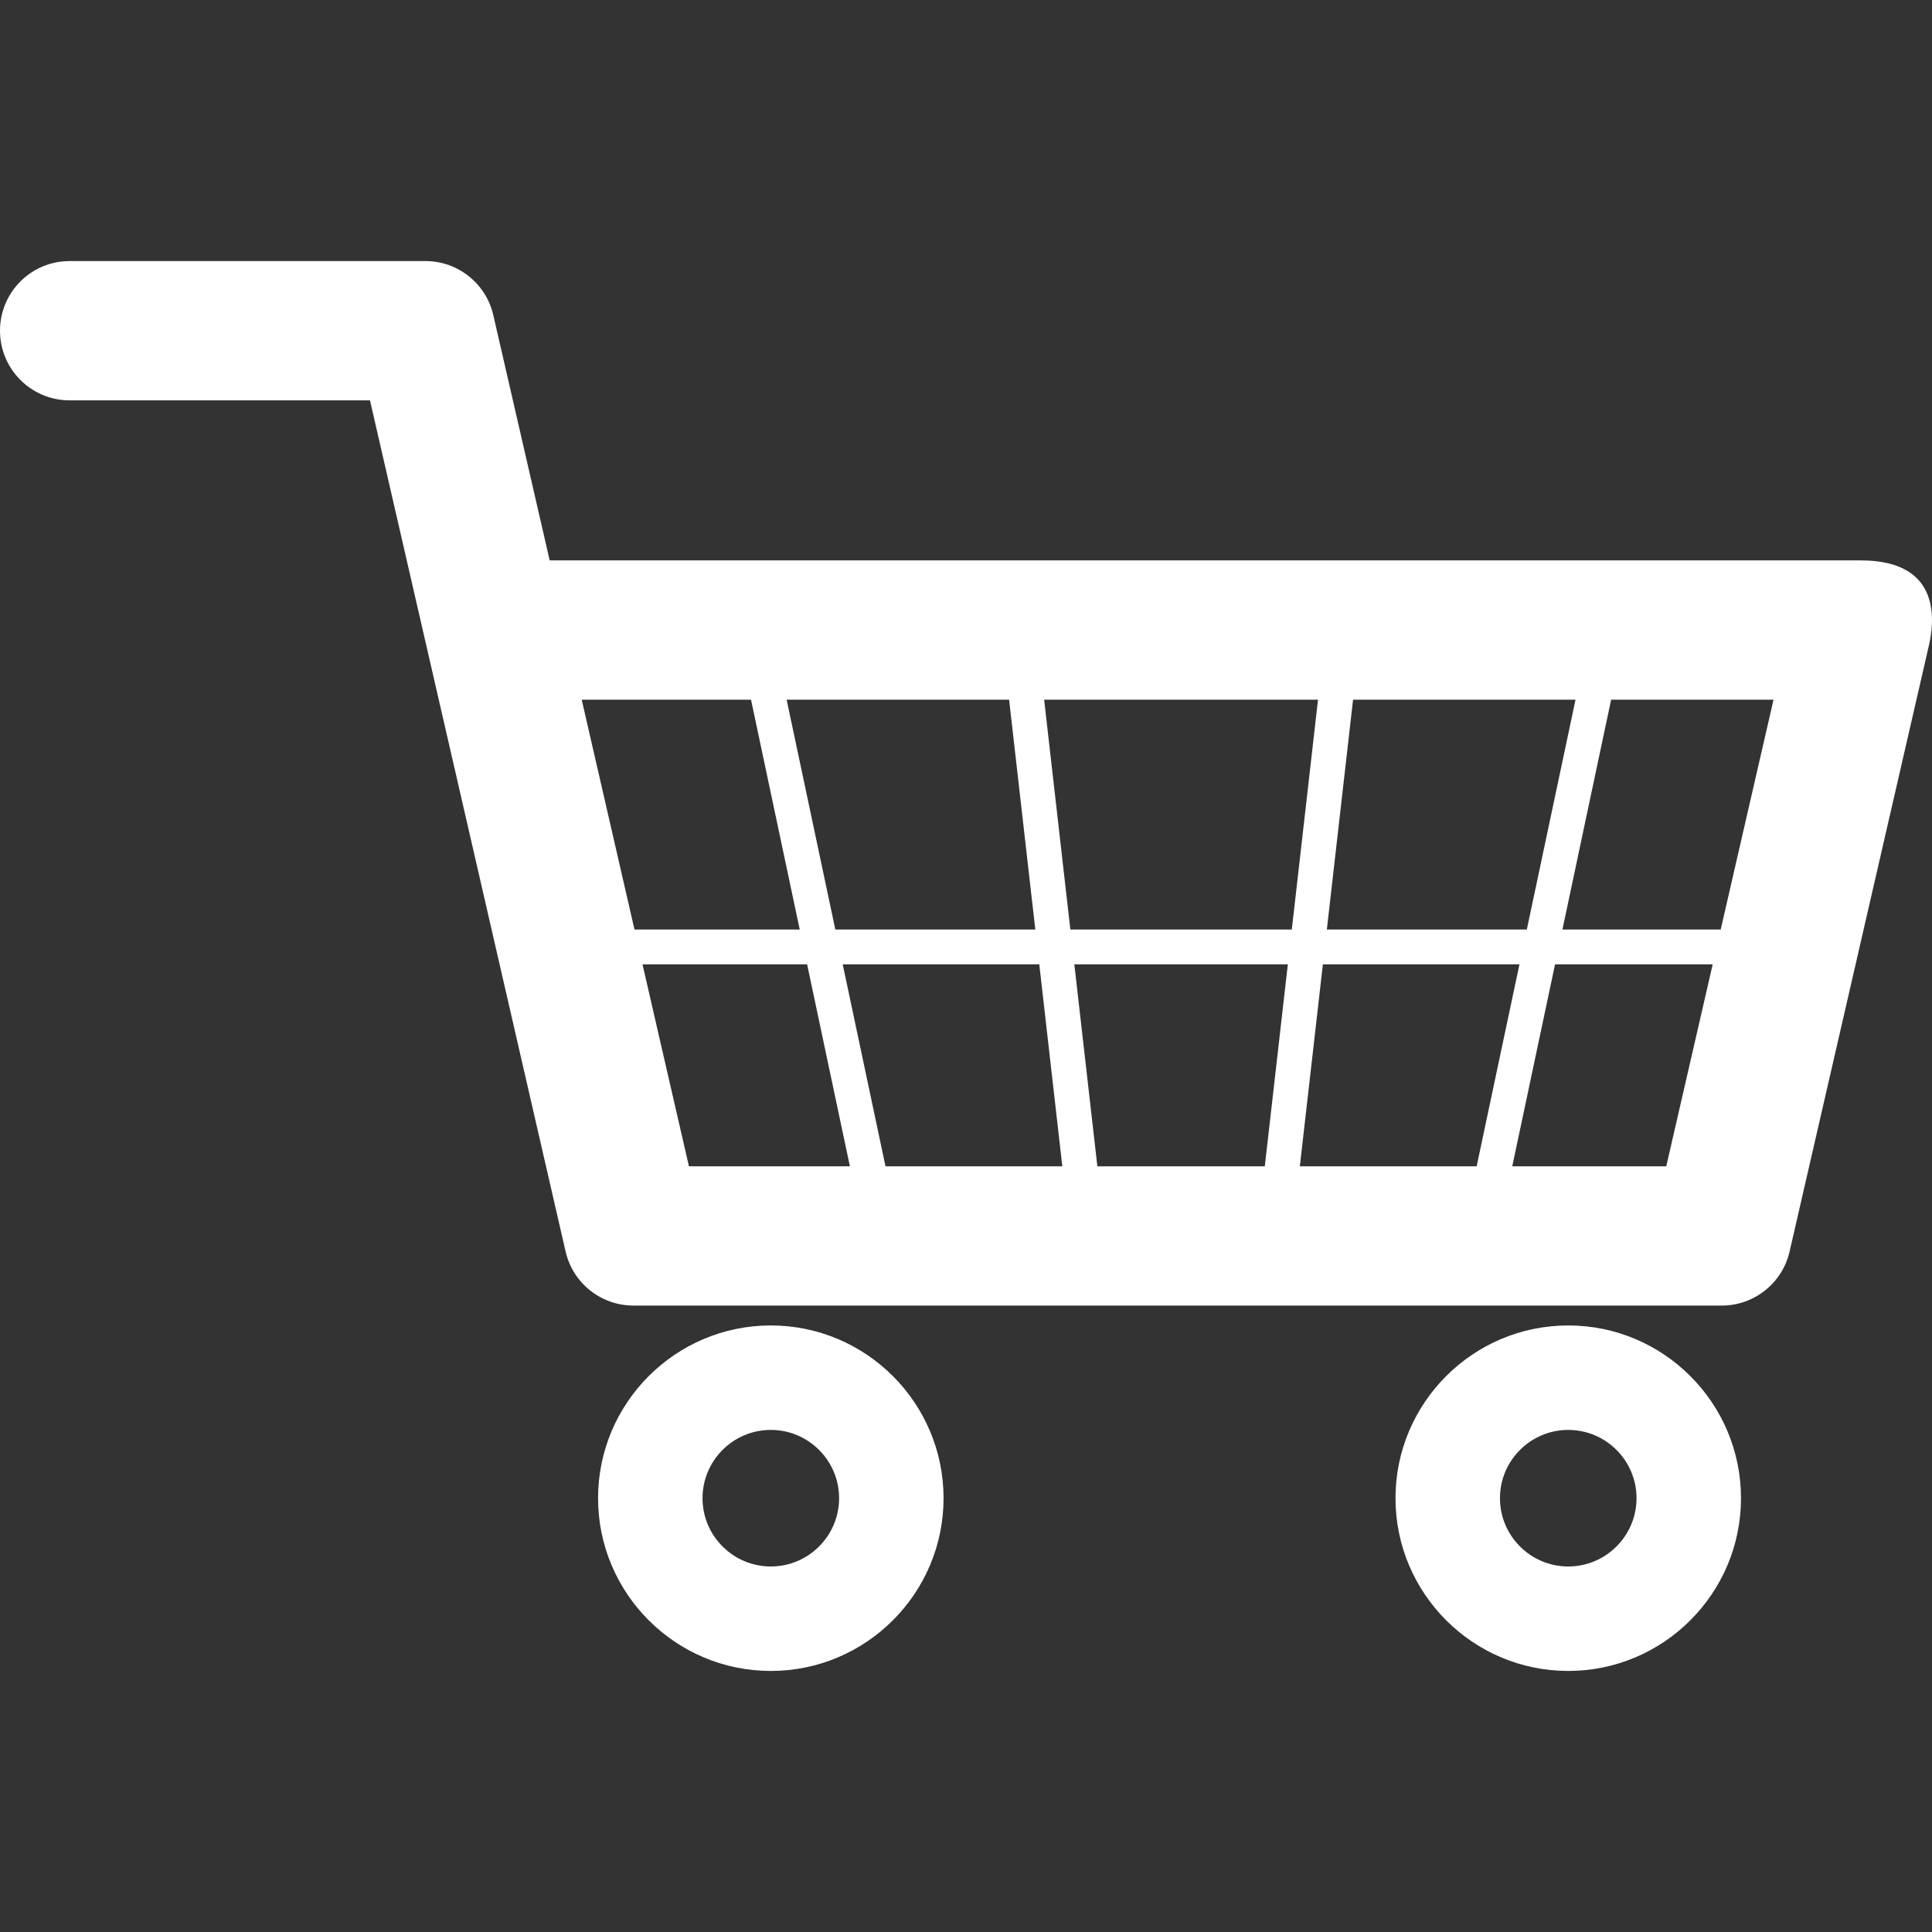
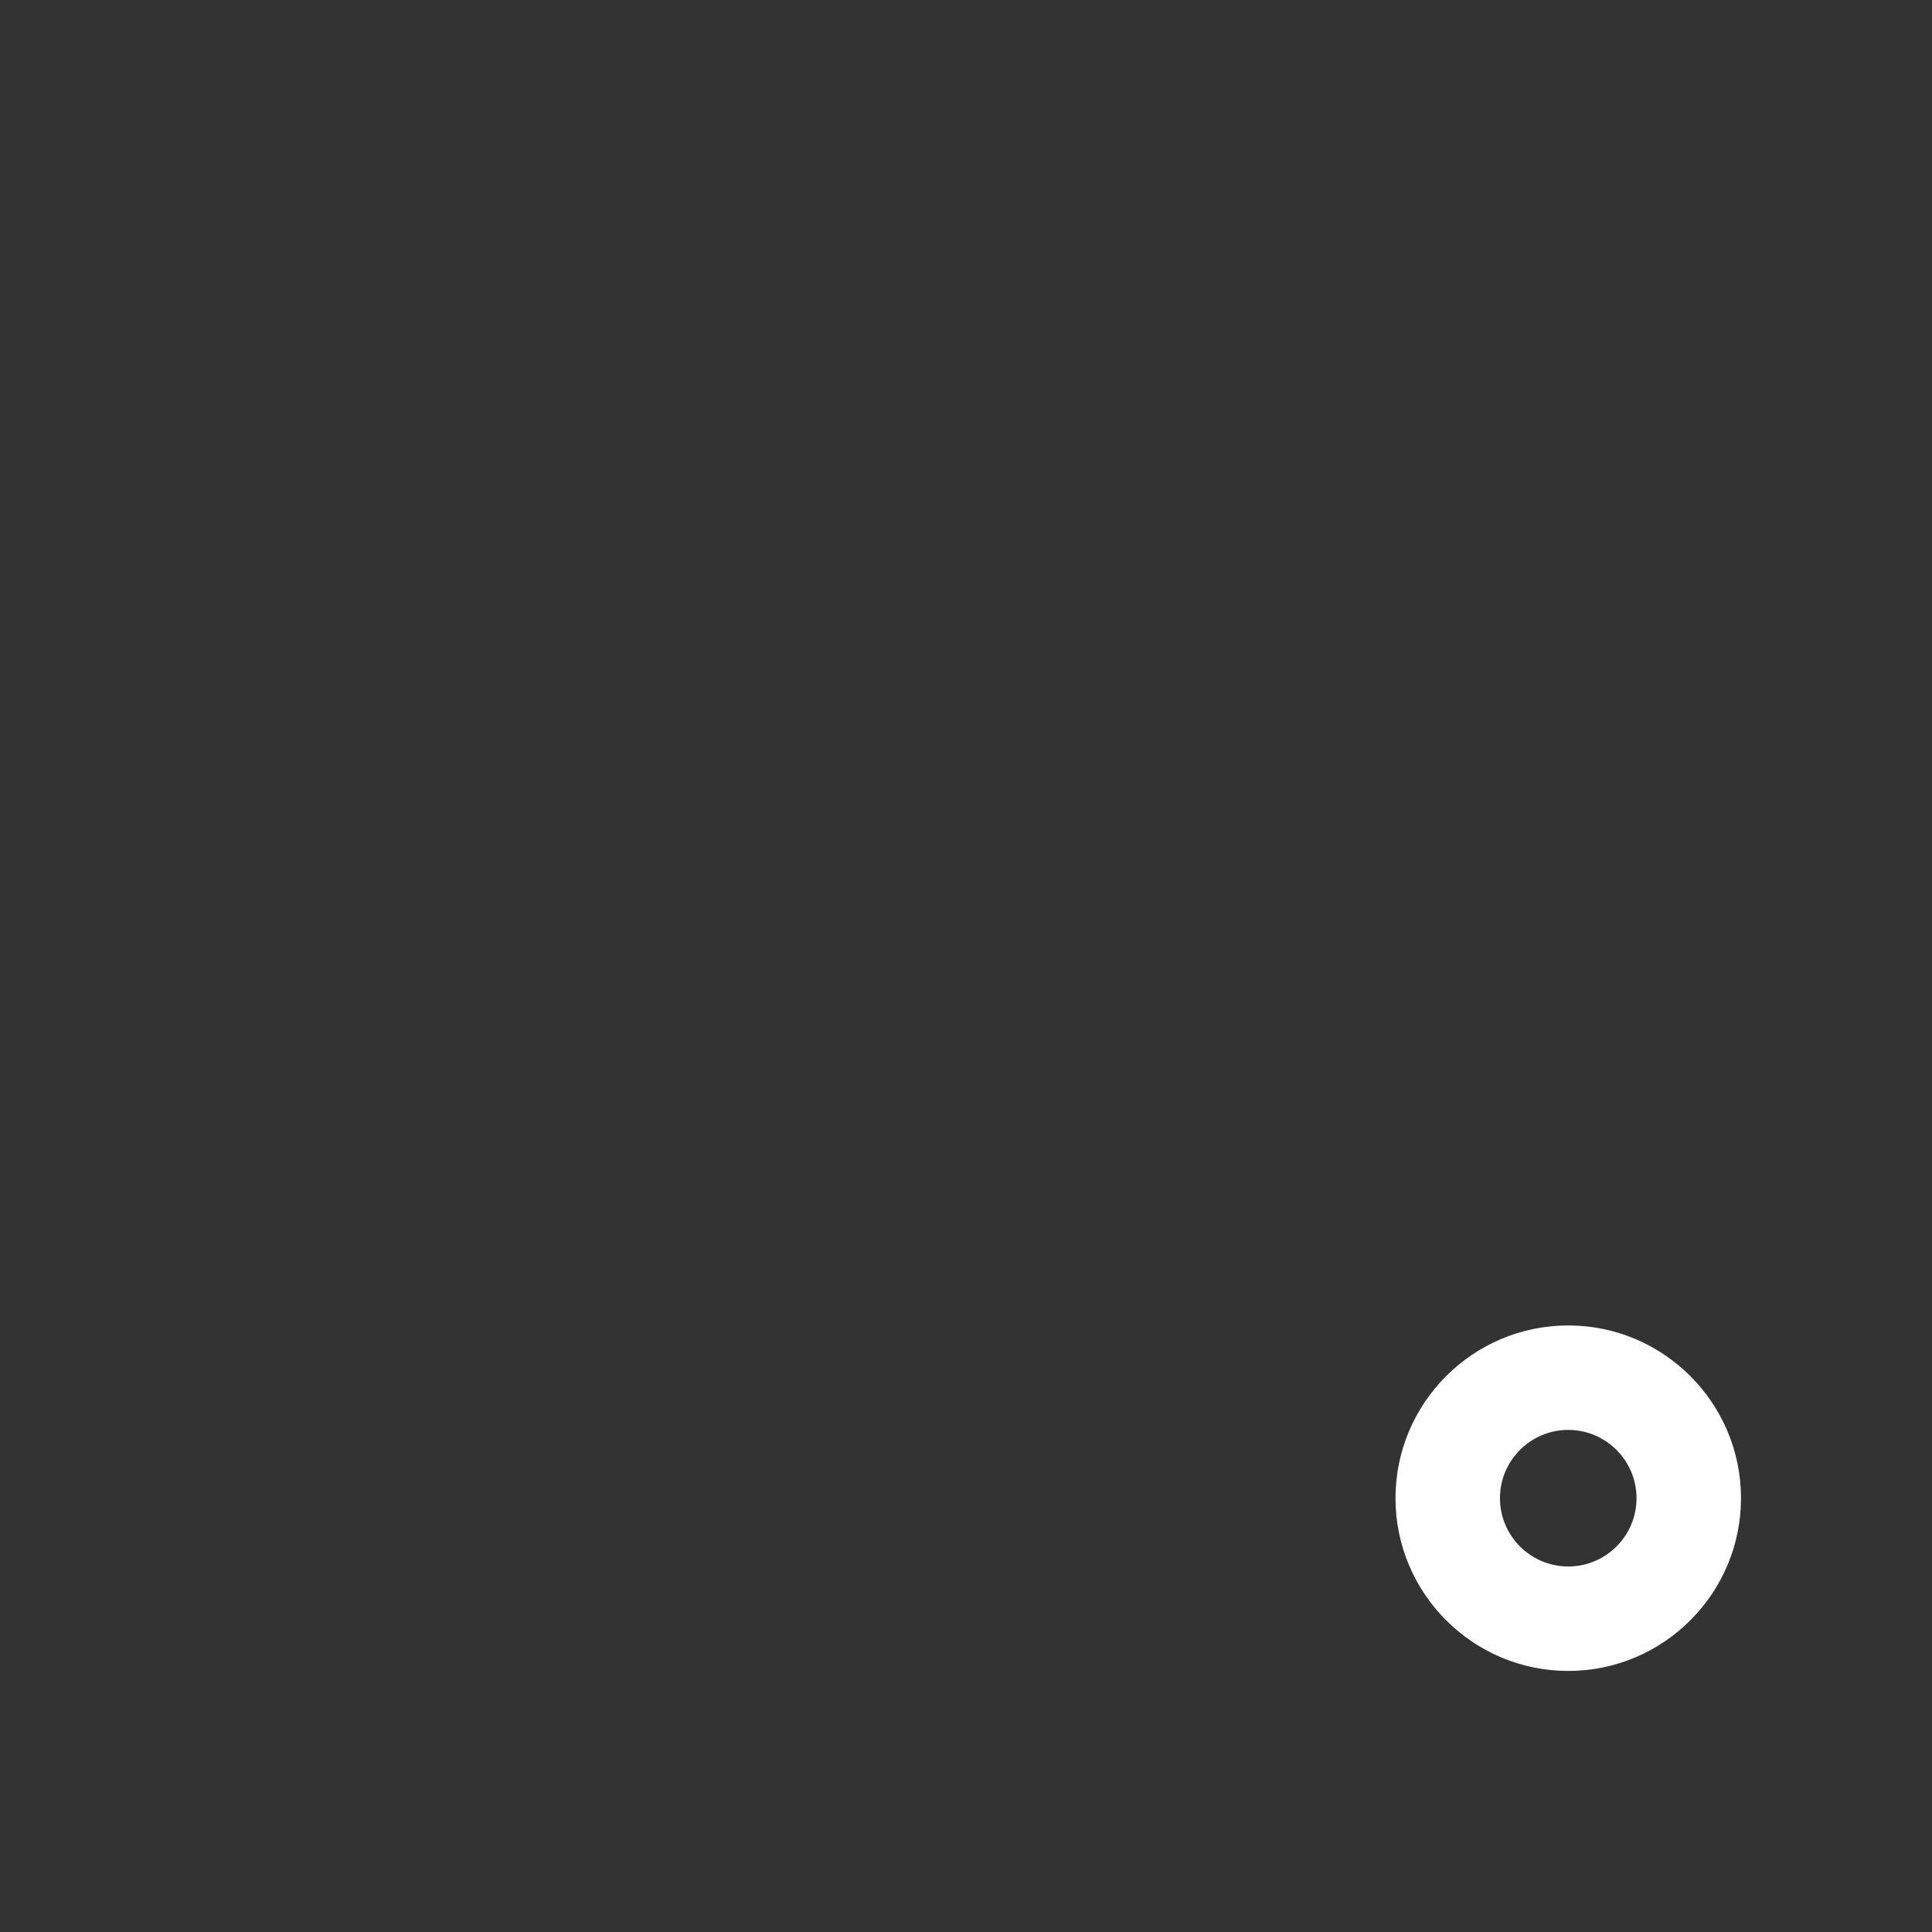
<svg xmlns="http://www.w3.org/2000/svg" version="1.1" id="Layer_1" x="0px" y="0px" width="512px" height="512px" viewBox="0 0 512 512" enable-background="new 0 0 512 512" xml:space="preserve">
  <rect x="0" y="0" width="512" height="512" fill="#333333" stroke="none" />
  <g>
-     <path fill="#FFFFFF" d="M204.271,351.258c-25.243,0-45.778,20.535-45.778,45.779c0,25.243,20.535,45.779,45.778,45.779   c25.244,0,45.781-20.536,45.781-45.779C250.053,371.793,229.516,351.258,204.271,351.258z M204.271,415.133   c-9.979,0-18.096-8.117-18.096-18.096s8.117-18.096,18.096-18.096c9.979,0,18.099,8.117,18.099,18.096   S214.25,415.133,204.271,415.133z" />
    <path fill="#FFFFFF" d="M415.6,351.258c-25.242,0-45.779,20.535-45.779,45.779c0,25.243,20.537,45.779,45.779,45.779   c25.244,0,45.781-20.536,45.781-45.779C461.381,371.793,440.844,351.258,415.6,351.258z M415.6,415.133   c-9.979,0-18.096-8.117-18.096-18.096s8.116-18.096,18.096-18.096c9.979,0,18.098,8.117,18.098,18.096   S425.577,415.133,415.6,415.133z" />
-     <path fill="#FFFFFF" d="M493.185,148.514H145.672l-14.945-65.01c-1.926-8.381-9.387-14.32-17.985-14.32H18.456   C8.263,69.184,0,77.445,0,87.639c0,10.194,8.263,18.456,18.456,18.456h79.591l51.844,225.575c1.928,8.381,9.387,14.32,17.986,14.32   h288.396c8.6,0,16.059-5.939,17.986-14.32l36.911-160.565C512.431,165.626,515.157,148.514,493.185,148.514z M456.004,246.33   h-41.943l12.904-60.904h43.04L456.004,246.33z M344.472,309.079l6.104-53.521h52.096l-11.342,53.521H344.472z M290.813,309.079   l-6.104-53.521h56.581l-6.104,53.521H290.813z M234.666,309.079l-11.34-53.521h52.094l6.104,53.521H234.666z M267.422,185.426   l6.945,60.904H221.37l-12.904-60.904H267.422z M276.709,185.426h72.578l-6.945,60.904h-58.688L276.709,185.426z M351.629,246.33   l6.946-60.904h58.955l-12.903,60.904H351.629L351.629,246.33z M199.032,185.426l12.904,60.904h-43.791l-13.988-60.904H199.032z    M170.268,255.558h43.625l11.34,53.521h-42.66L170.268,255.558z M400.764,309.079l11.341-53.521h41.778l-12.306,53.521H400.764z" />
  </g>
  <g id="Capa_1">
</g>
</svg>